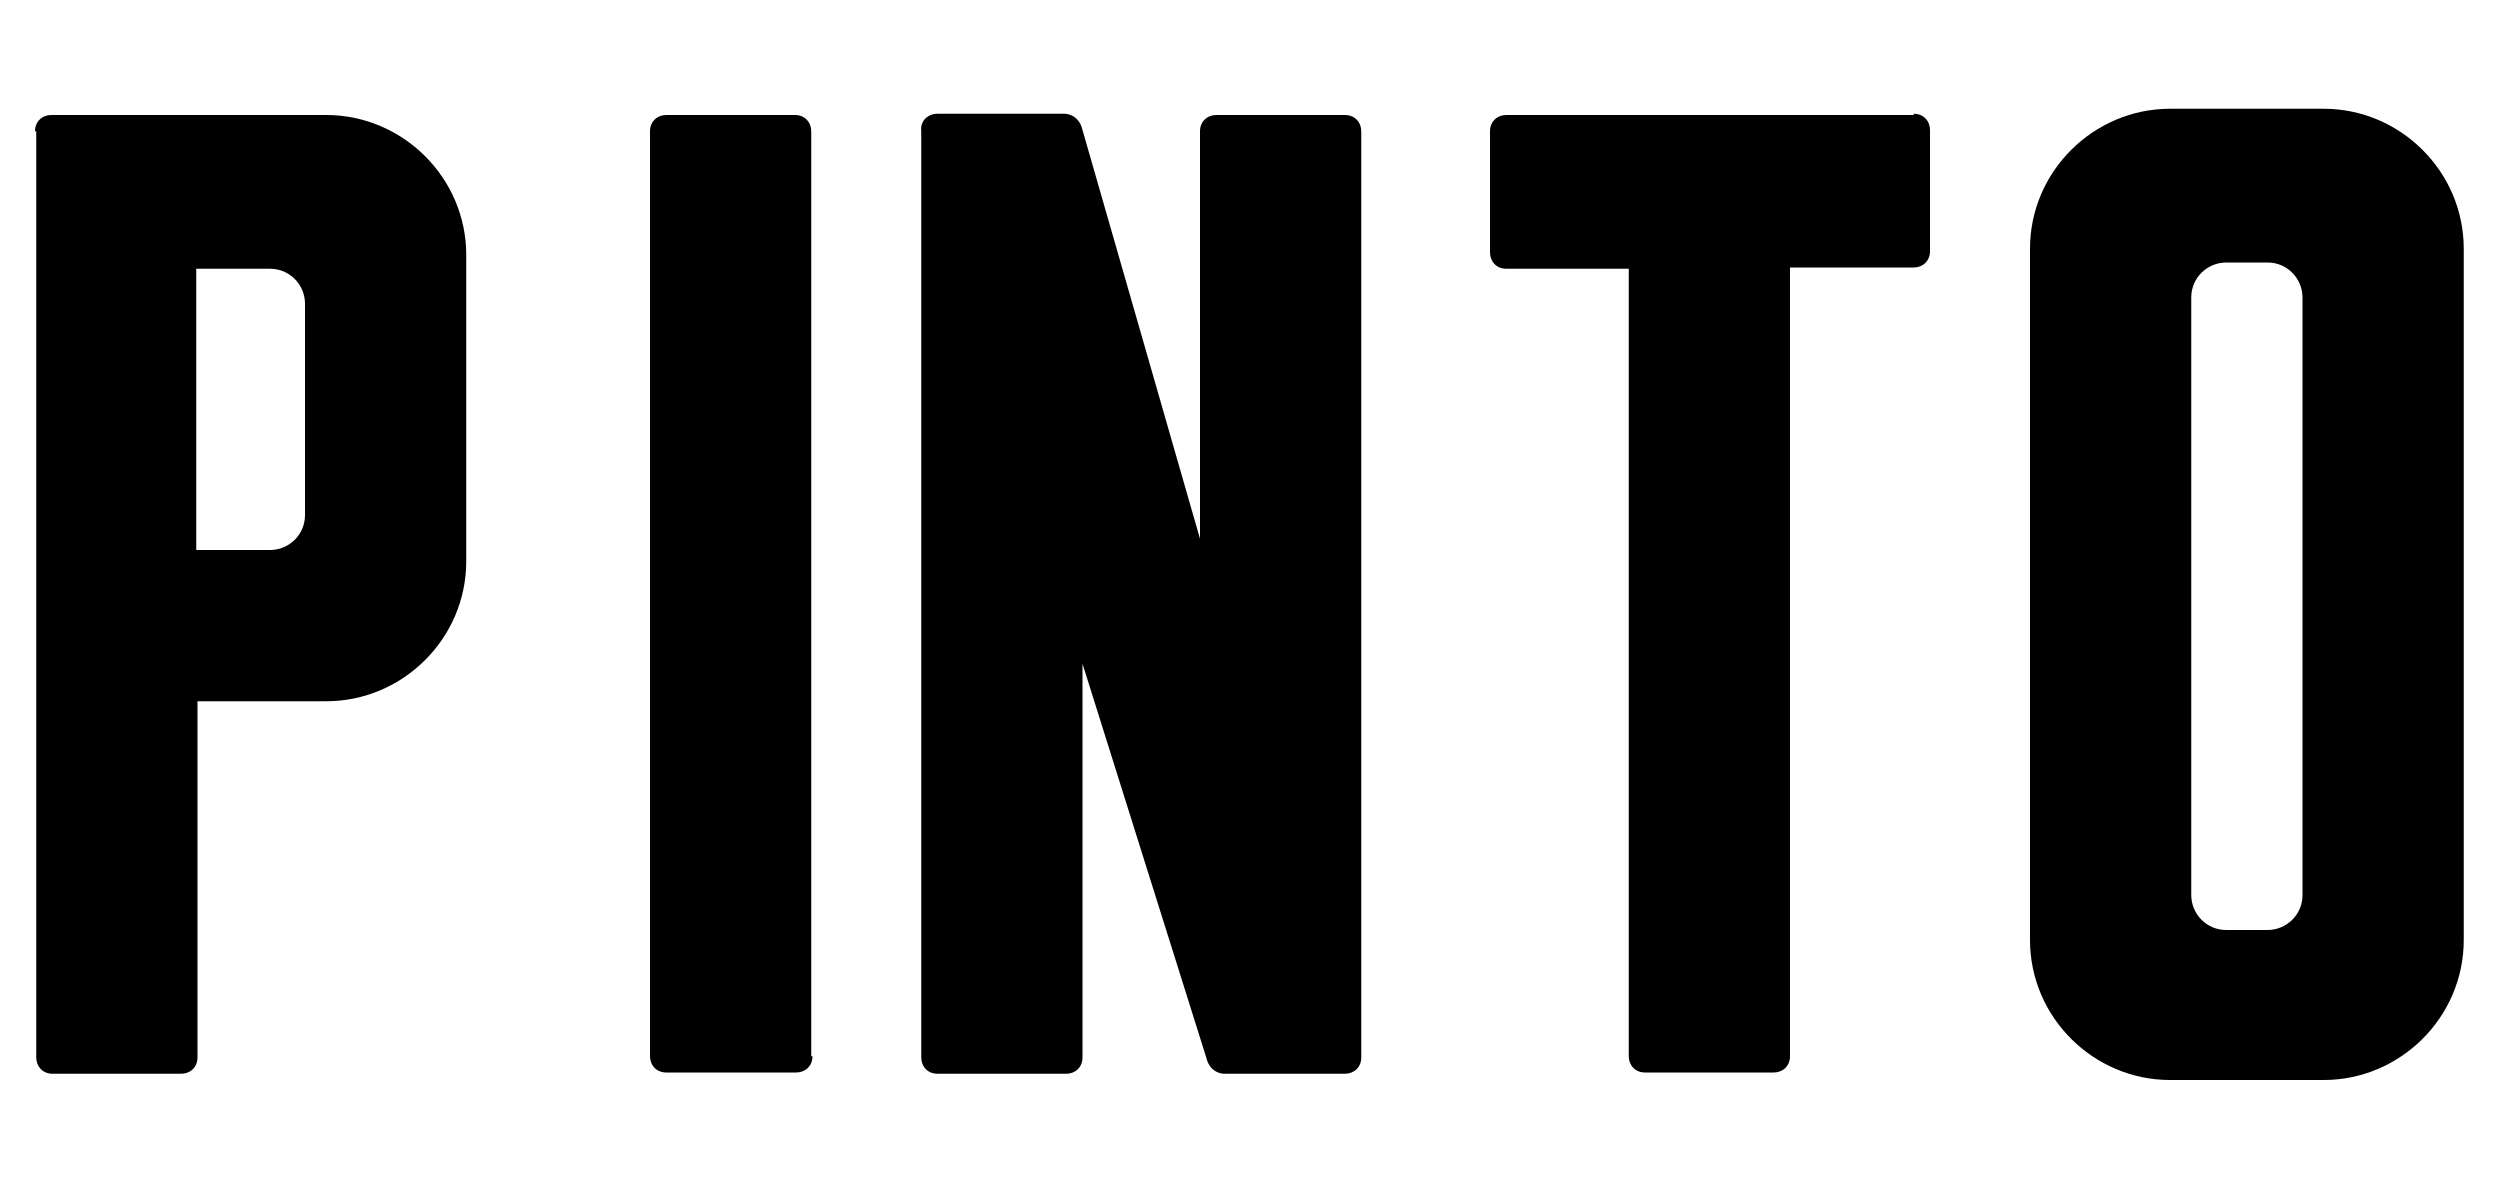
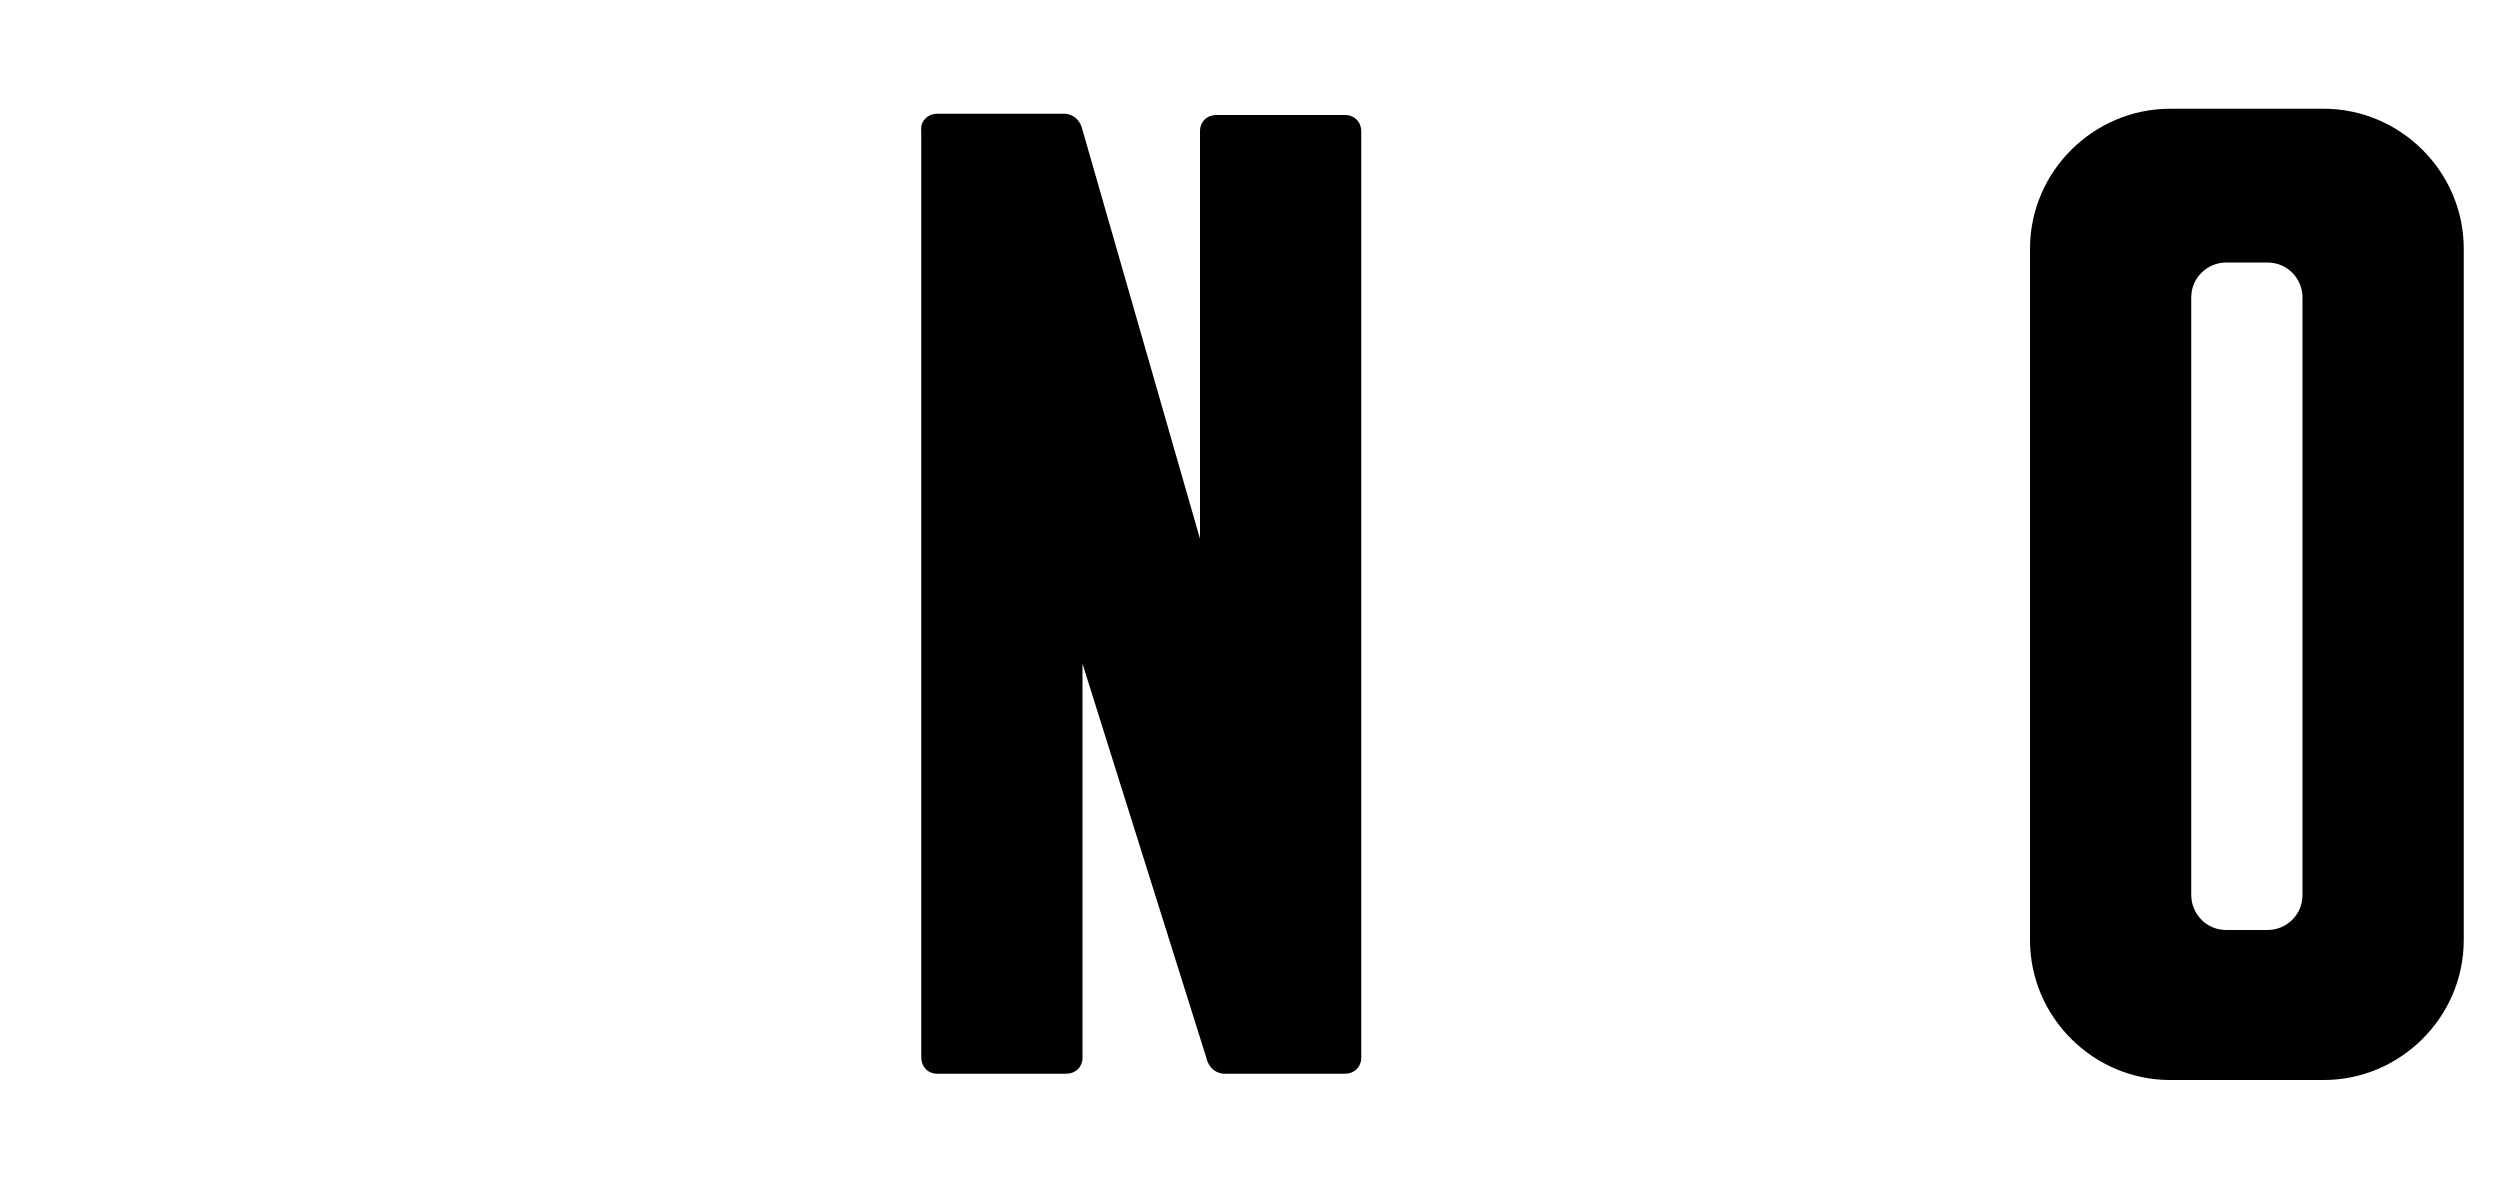
<svg xmlns="http://www.w3.org/2000/svg" version="1.0" id="Layer_1" x="0px" y="0px" viewBox="0 0 200 95" enable-background="new 0 0 200 95" xml:space="preserve">
  <g>
-     <path d="M2.8,10.5c0-0.8,0.6-1.3,1.3-1.3h22c6.1,0,11.2,5,11.2,11.2v24.5c0,6.2-5.1,11.2-11.2,11.2H15.8v28.5   c0,0.8-0.6,1.3-1.3,1.3H4.2c-0.8,0-1.3-0.6-1.3-1.3V10.5z M24.4,24.3c0-1.5-1.2-2.8-2.8-2.8h-5.9V44h5.9c1.5,0,2.8-1.2,2.8-2.8   V24.3z" />
-     <path d="M65,84.5c0,0.8-0.6,1.3-1.3,1.3H53.3c-0.8,0-1.3-0.6-1.3-1.3V10.5c0-0.8,0.6-1.3,1.3-1.3h10.3c0.8,0,1.3,0.6,1.3,1.3V84.5z   " />
    <path d="M75,9.1h10.2c0,0,1.1,0,1.4,1.3L96,43.1V10.5c0-0.8,0.6-1.3,1.3-1.3h10.3c0.8,0,1.3,0.6,1.3,1.3v74.1   c0,0.8-0.6,1.3-1.3,1.3h-9.7c0,0-1.1,0-1.4-1.3l-9.9-31.5v31.5c0,0.8-0.6,1.3-1.3,1.3H75c-0.8,0-1.3-0.6-1.3-1.3V10.5   C73.6,9.7,74.2,9.1,75,9.1z" />
-     <path d="M153.1,9.1c0.8,0,1.3,0.6,1.3,1.3v9.7c0,0.8-0.6,1.3-1.3,1.3h-9.9v63.1c0,0.8-0.6,1.3-1.3,1.3h-10.3   c-0.8,0-1.3-0.6-1.3-1.3V21.5h-9.8c-0.8,0-1.3-0.6-1.3-1.3v-9.7c0-0.8,0.6-1.3,1.3-1.3H153.1z" />
    <path d="M162.4,19.9c0-6.2,5.1-11.2,11.2-11.2h12.3c6.1,0,11.2,5,11.2,11.2v55.3c0,6.2-5.1,11.2-11.2,11.2h-12.3   c-6.1,0-11.2-5-11.2-11.2V19.9z M184.2,23.8c0-1.5-1.2-2.8-2.8-2.8h-3.3c-1.5,0-2.8,1.2-2.8,2.8v47.8c0,1.5,1.2,2.8,2.8,2.8h3.3   c1.5,0,2.8-1.2,2.8-2.8V23.8z" />
  </g>
</svg>